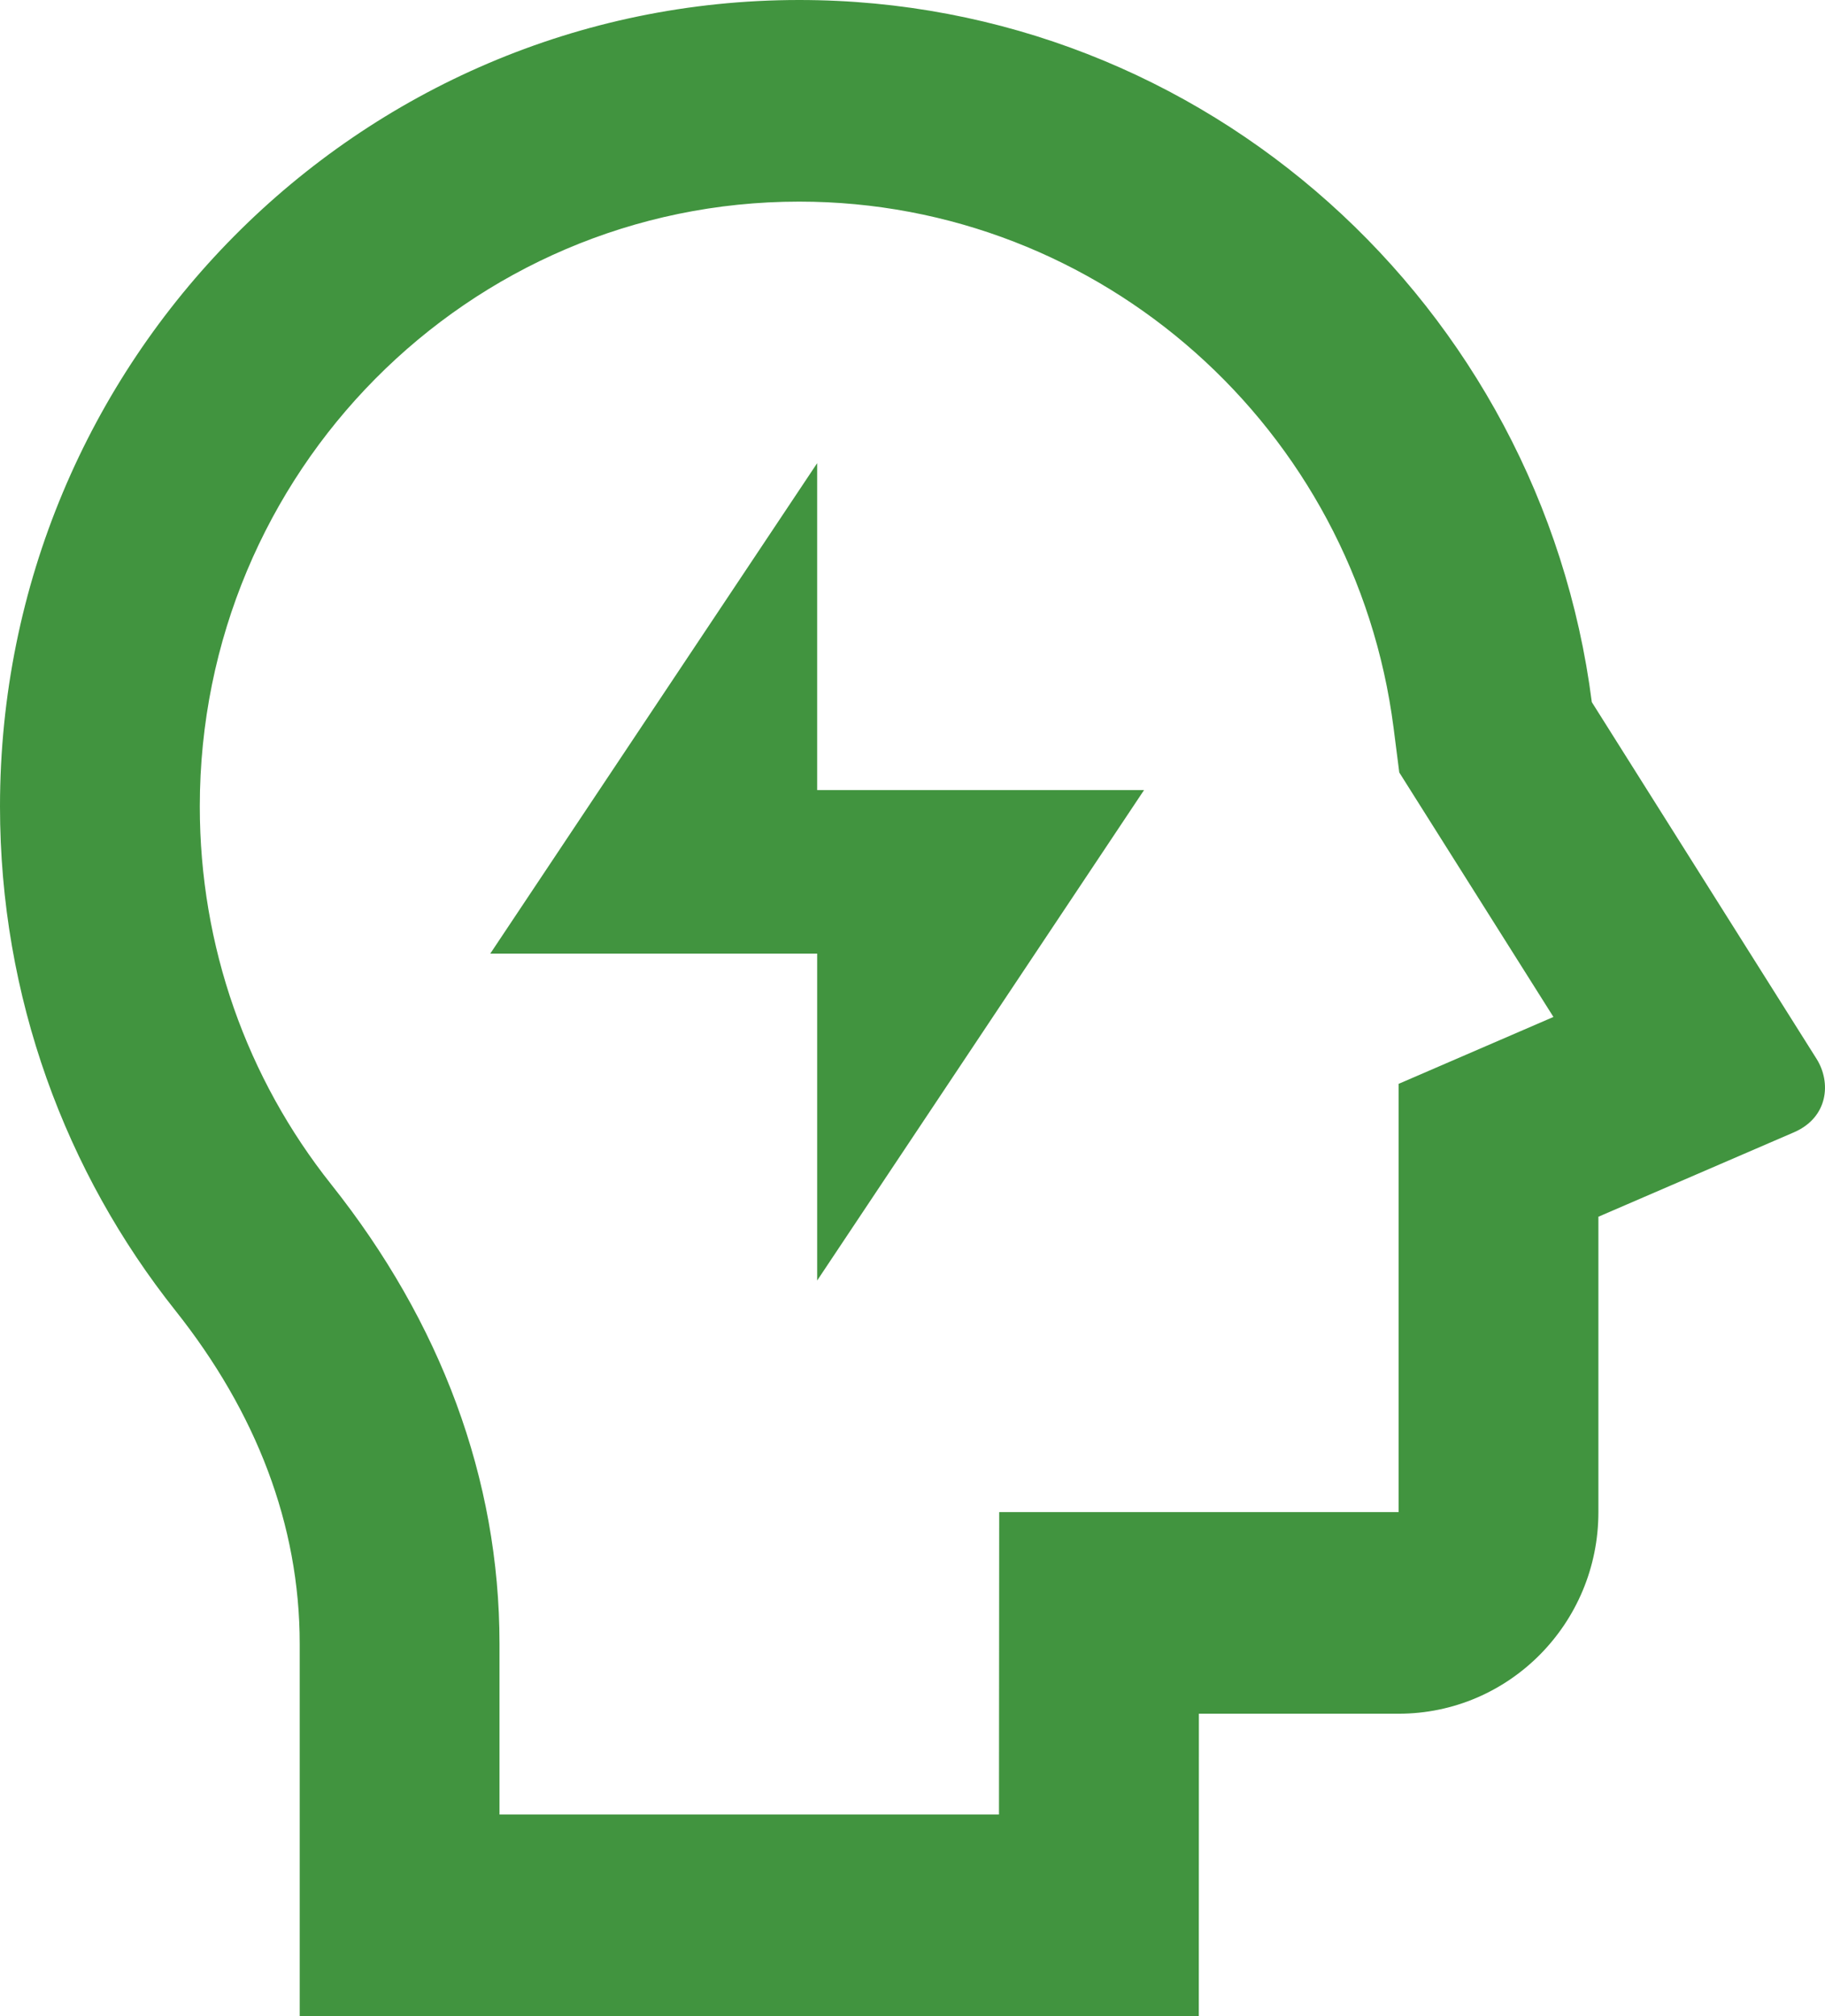
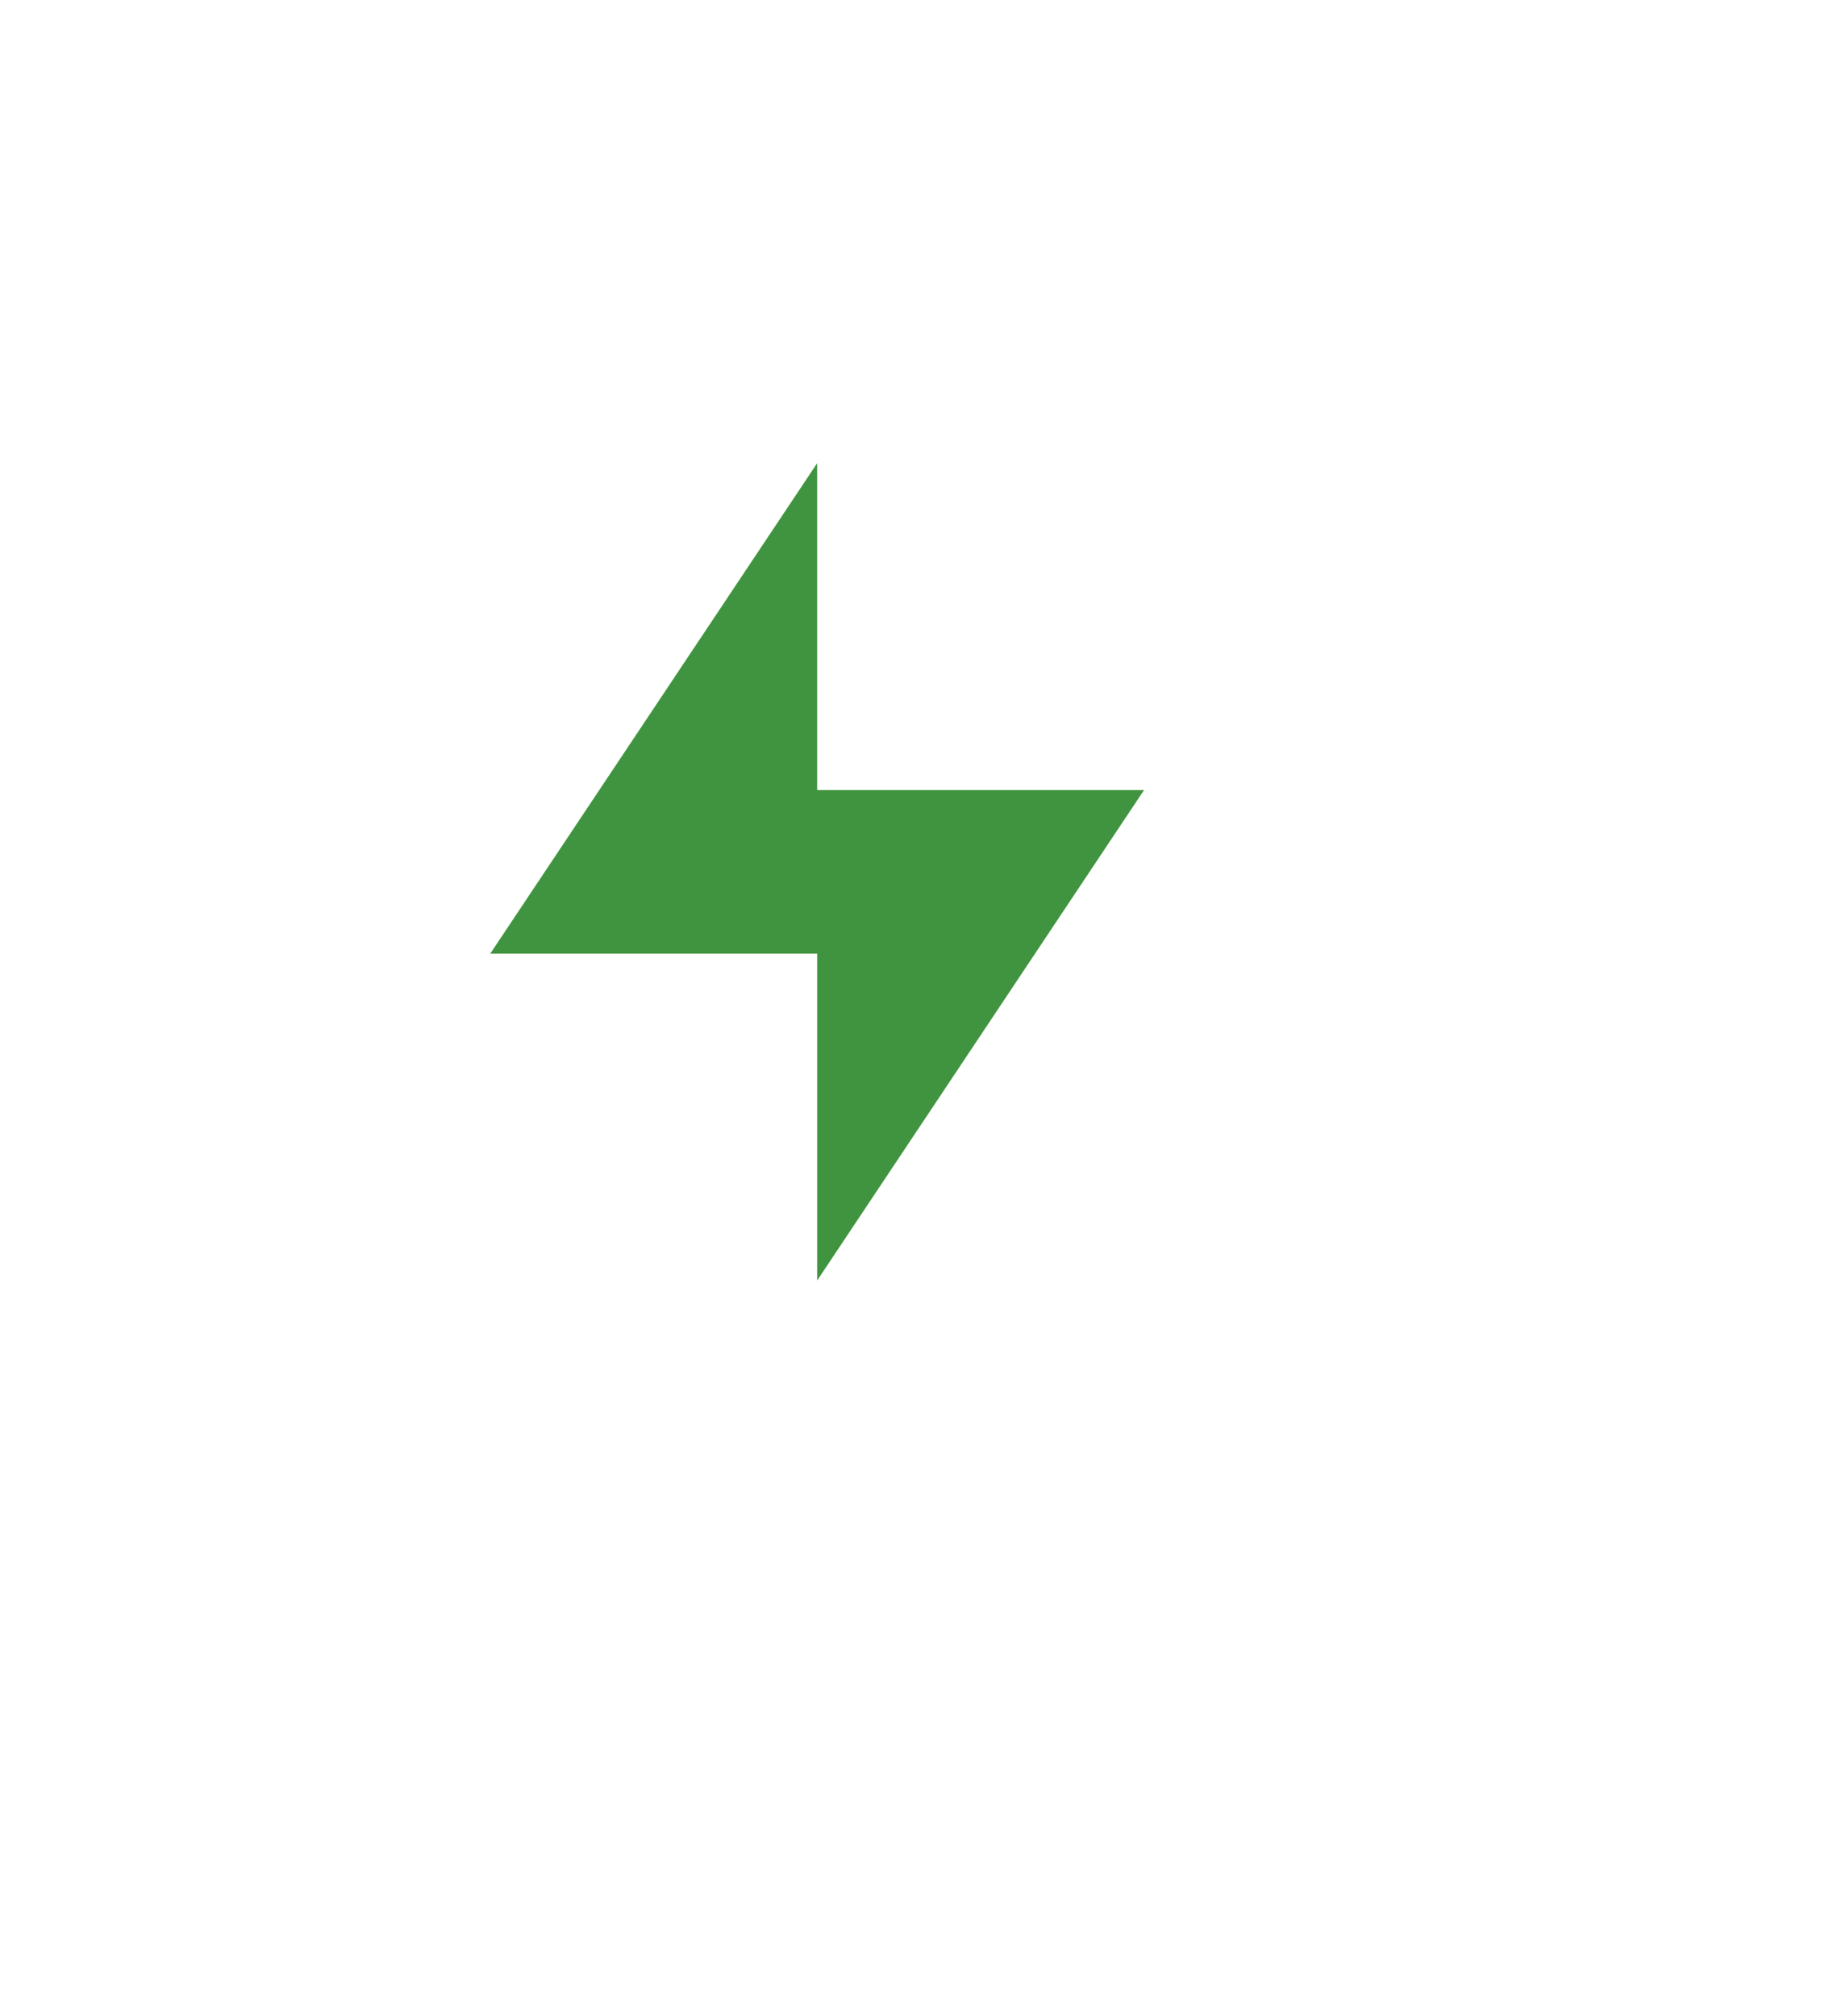
<svg xmlns="http://www.w3.org/2000/svg" width="67px" height="74px" viewBox="0 0 67 74" version="1.1">
  <title>insight</title>
  <g id="Page-1" stroke="none" stroke-width="1" fill="none" fill-rule="evenodd">
    <g id="pathways_career_assessment" transform="translate(-1111, -3457)" fill="#41943F" fill-rule="nonzero">
      <g id="insight" transform="translate(1111, 3457)">
        <g id="mental-health-svgrepo-com">
-           <path d="M29.34,0 C44.26,0 56.576,11.233 58.439,25.77 L66.691,38.865 C67.233,39.727 67.123,41.011 65.865,41.558 L58.681,44.659 L58.681,55.5 C58.681,59.589 55.398,62.9 51.346,62.9 L44.014,62.9 L44.011,74 L11.003,74 L11.003,60.332 C11.003,55.966 9.404,51.833 6.44,48.104 C2.41,43.035 0,36.6 0,29.6 C0,13.253 13.137,0 29.34,0 Z M29.34,7.4 C17.186,7.4 7.335,17.338 7.335,29.6 C7.335,34.724 9.052,39.564 12.162,43.475 C16.174,48.522 18.338,54.268 18.338,60.332 L18.338,66.6 L36.675,66.6 L36.683,55.5 L51.346,55.5 L51.346,39.782 L57.03,37.326 L51.371,28.353 L51.162,26.718 C49.754,15.729 40.431,7.4 29.34,7.4 Z" id="Shape" />
-         </g>
+           </g>
        <g id="lightning-1262-svgrepo-com" transform="translate(18, 17)">
          <polygon id="lightning-[#1262]" points="12 30 12 18 0 18 12 0 12 12 24 12" />
        </g>
      </g>
    </g>
  </g>
</svg>